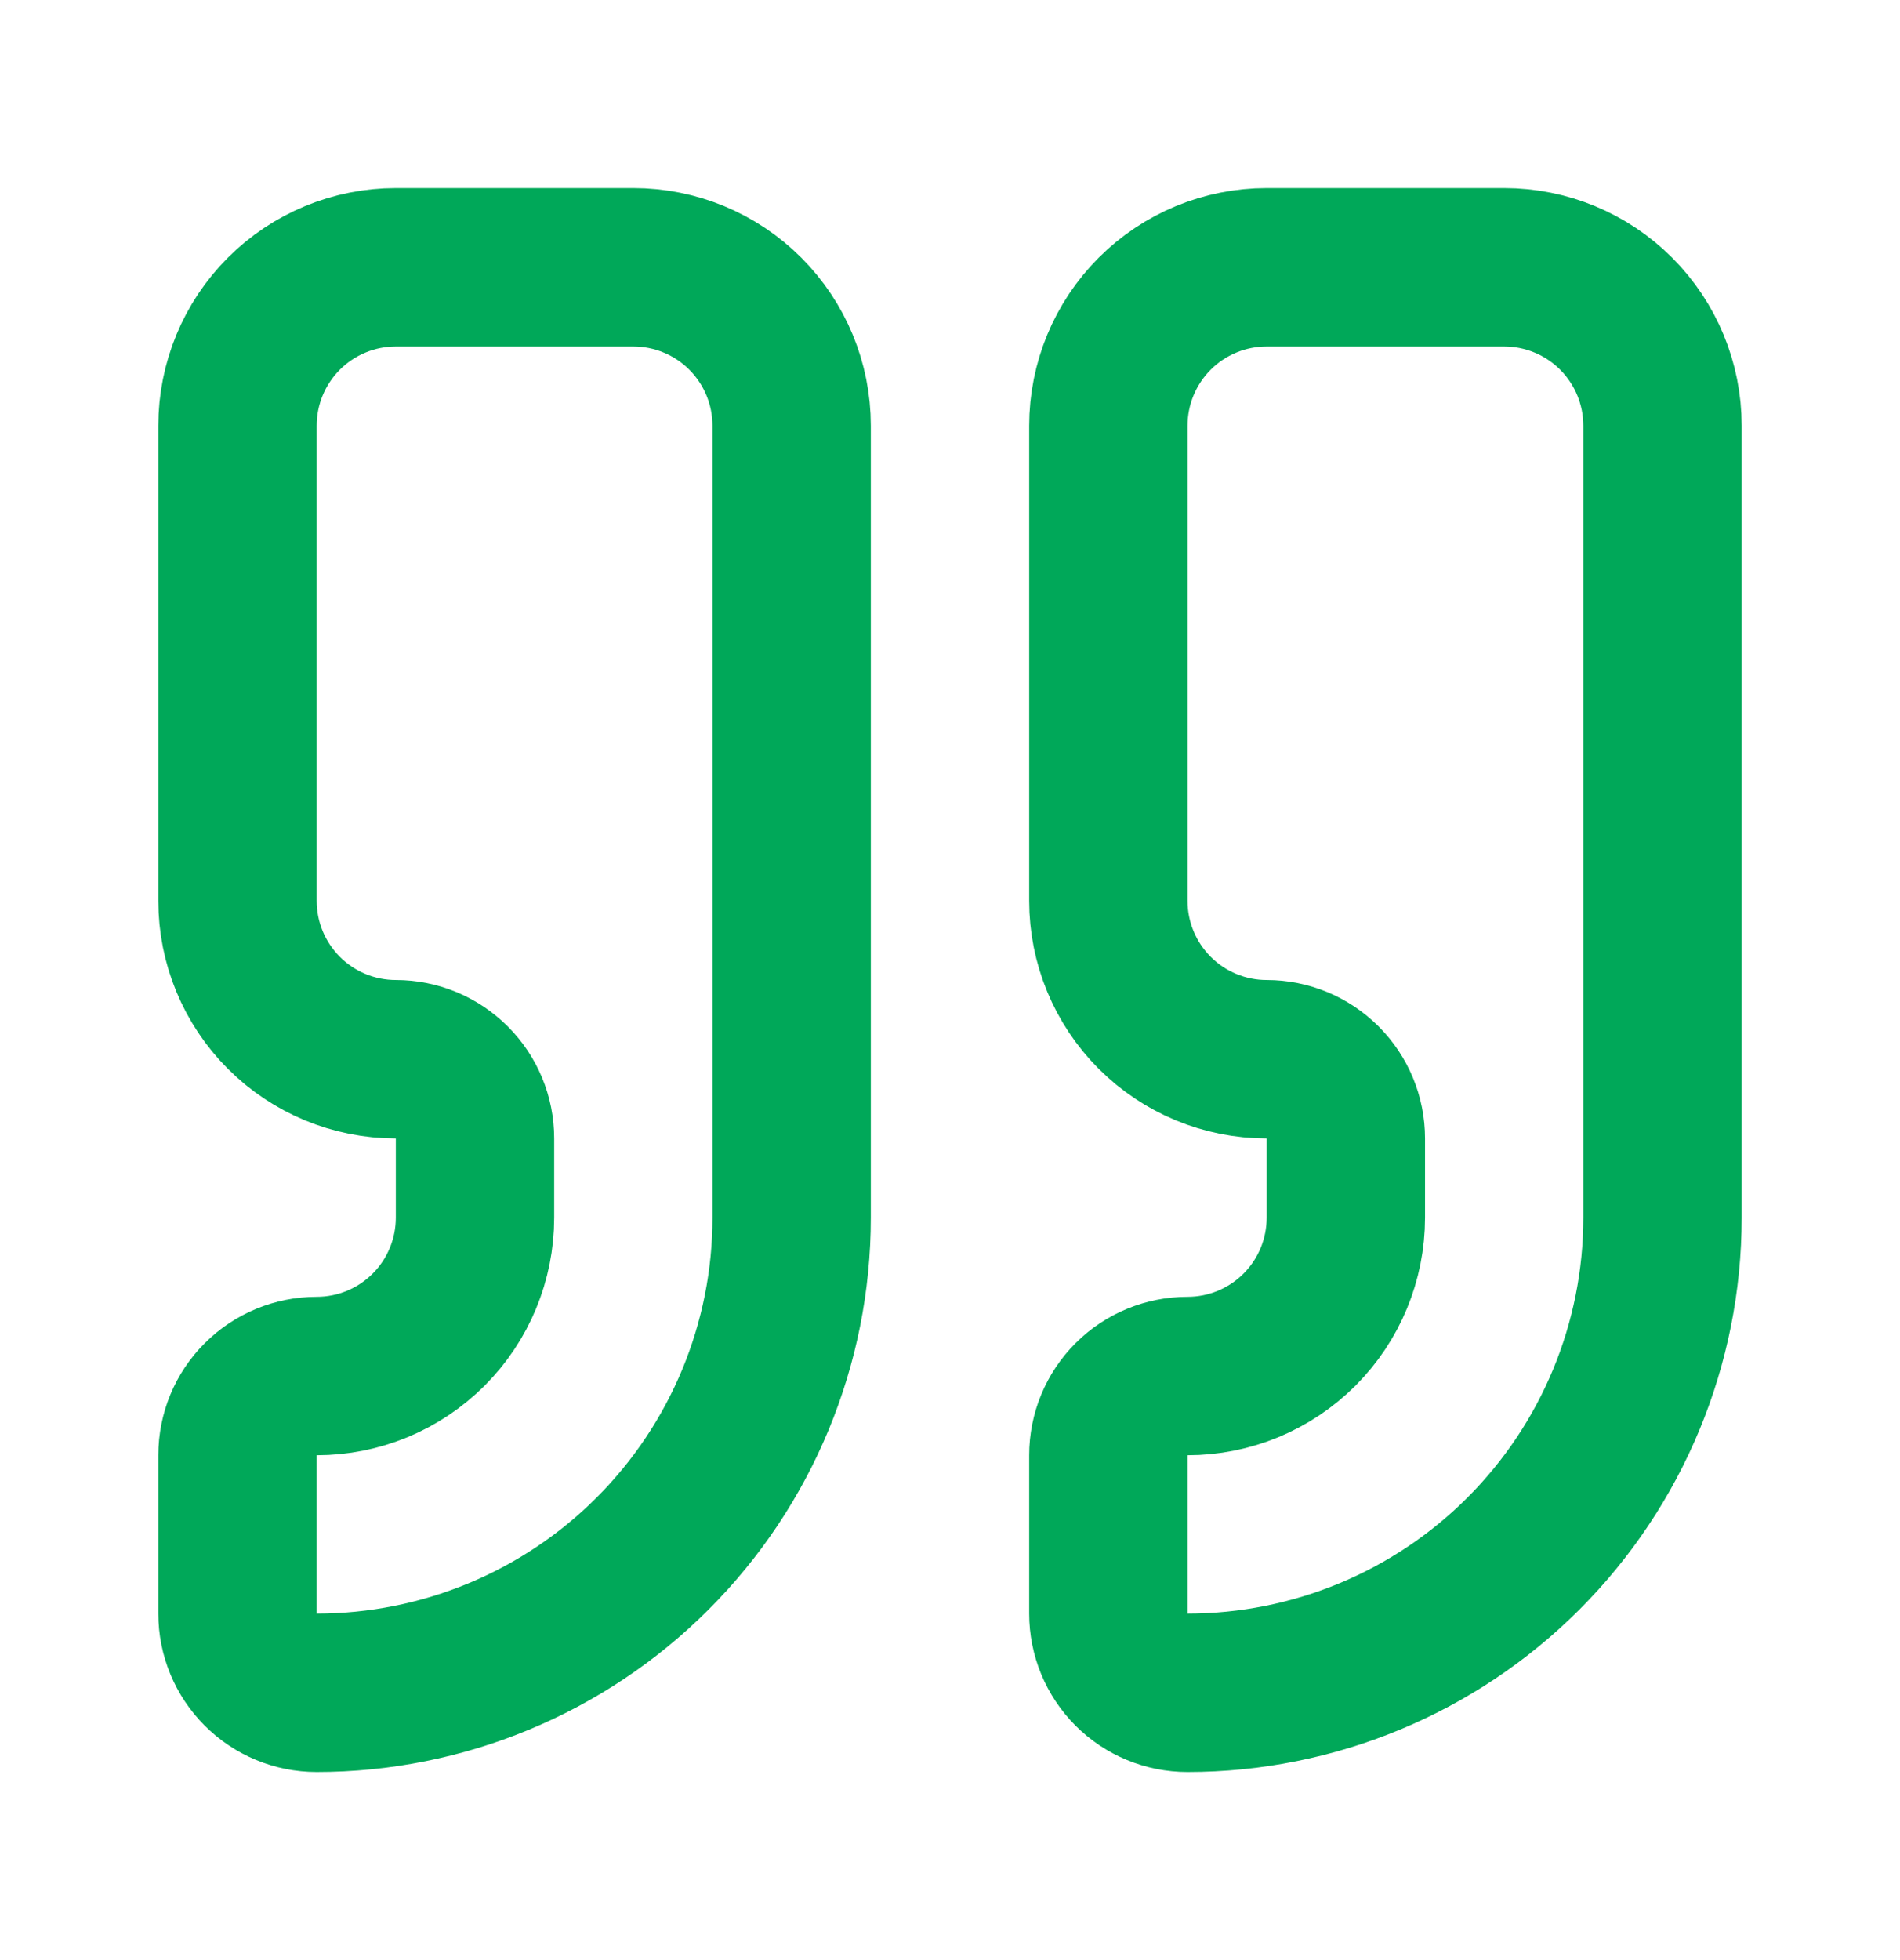
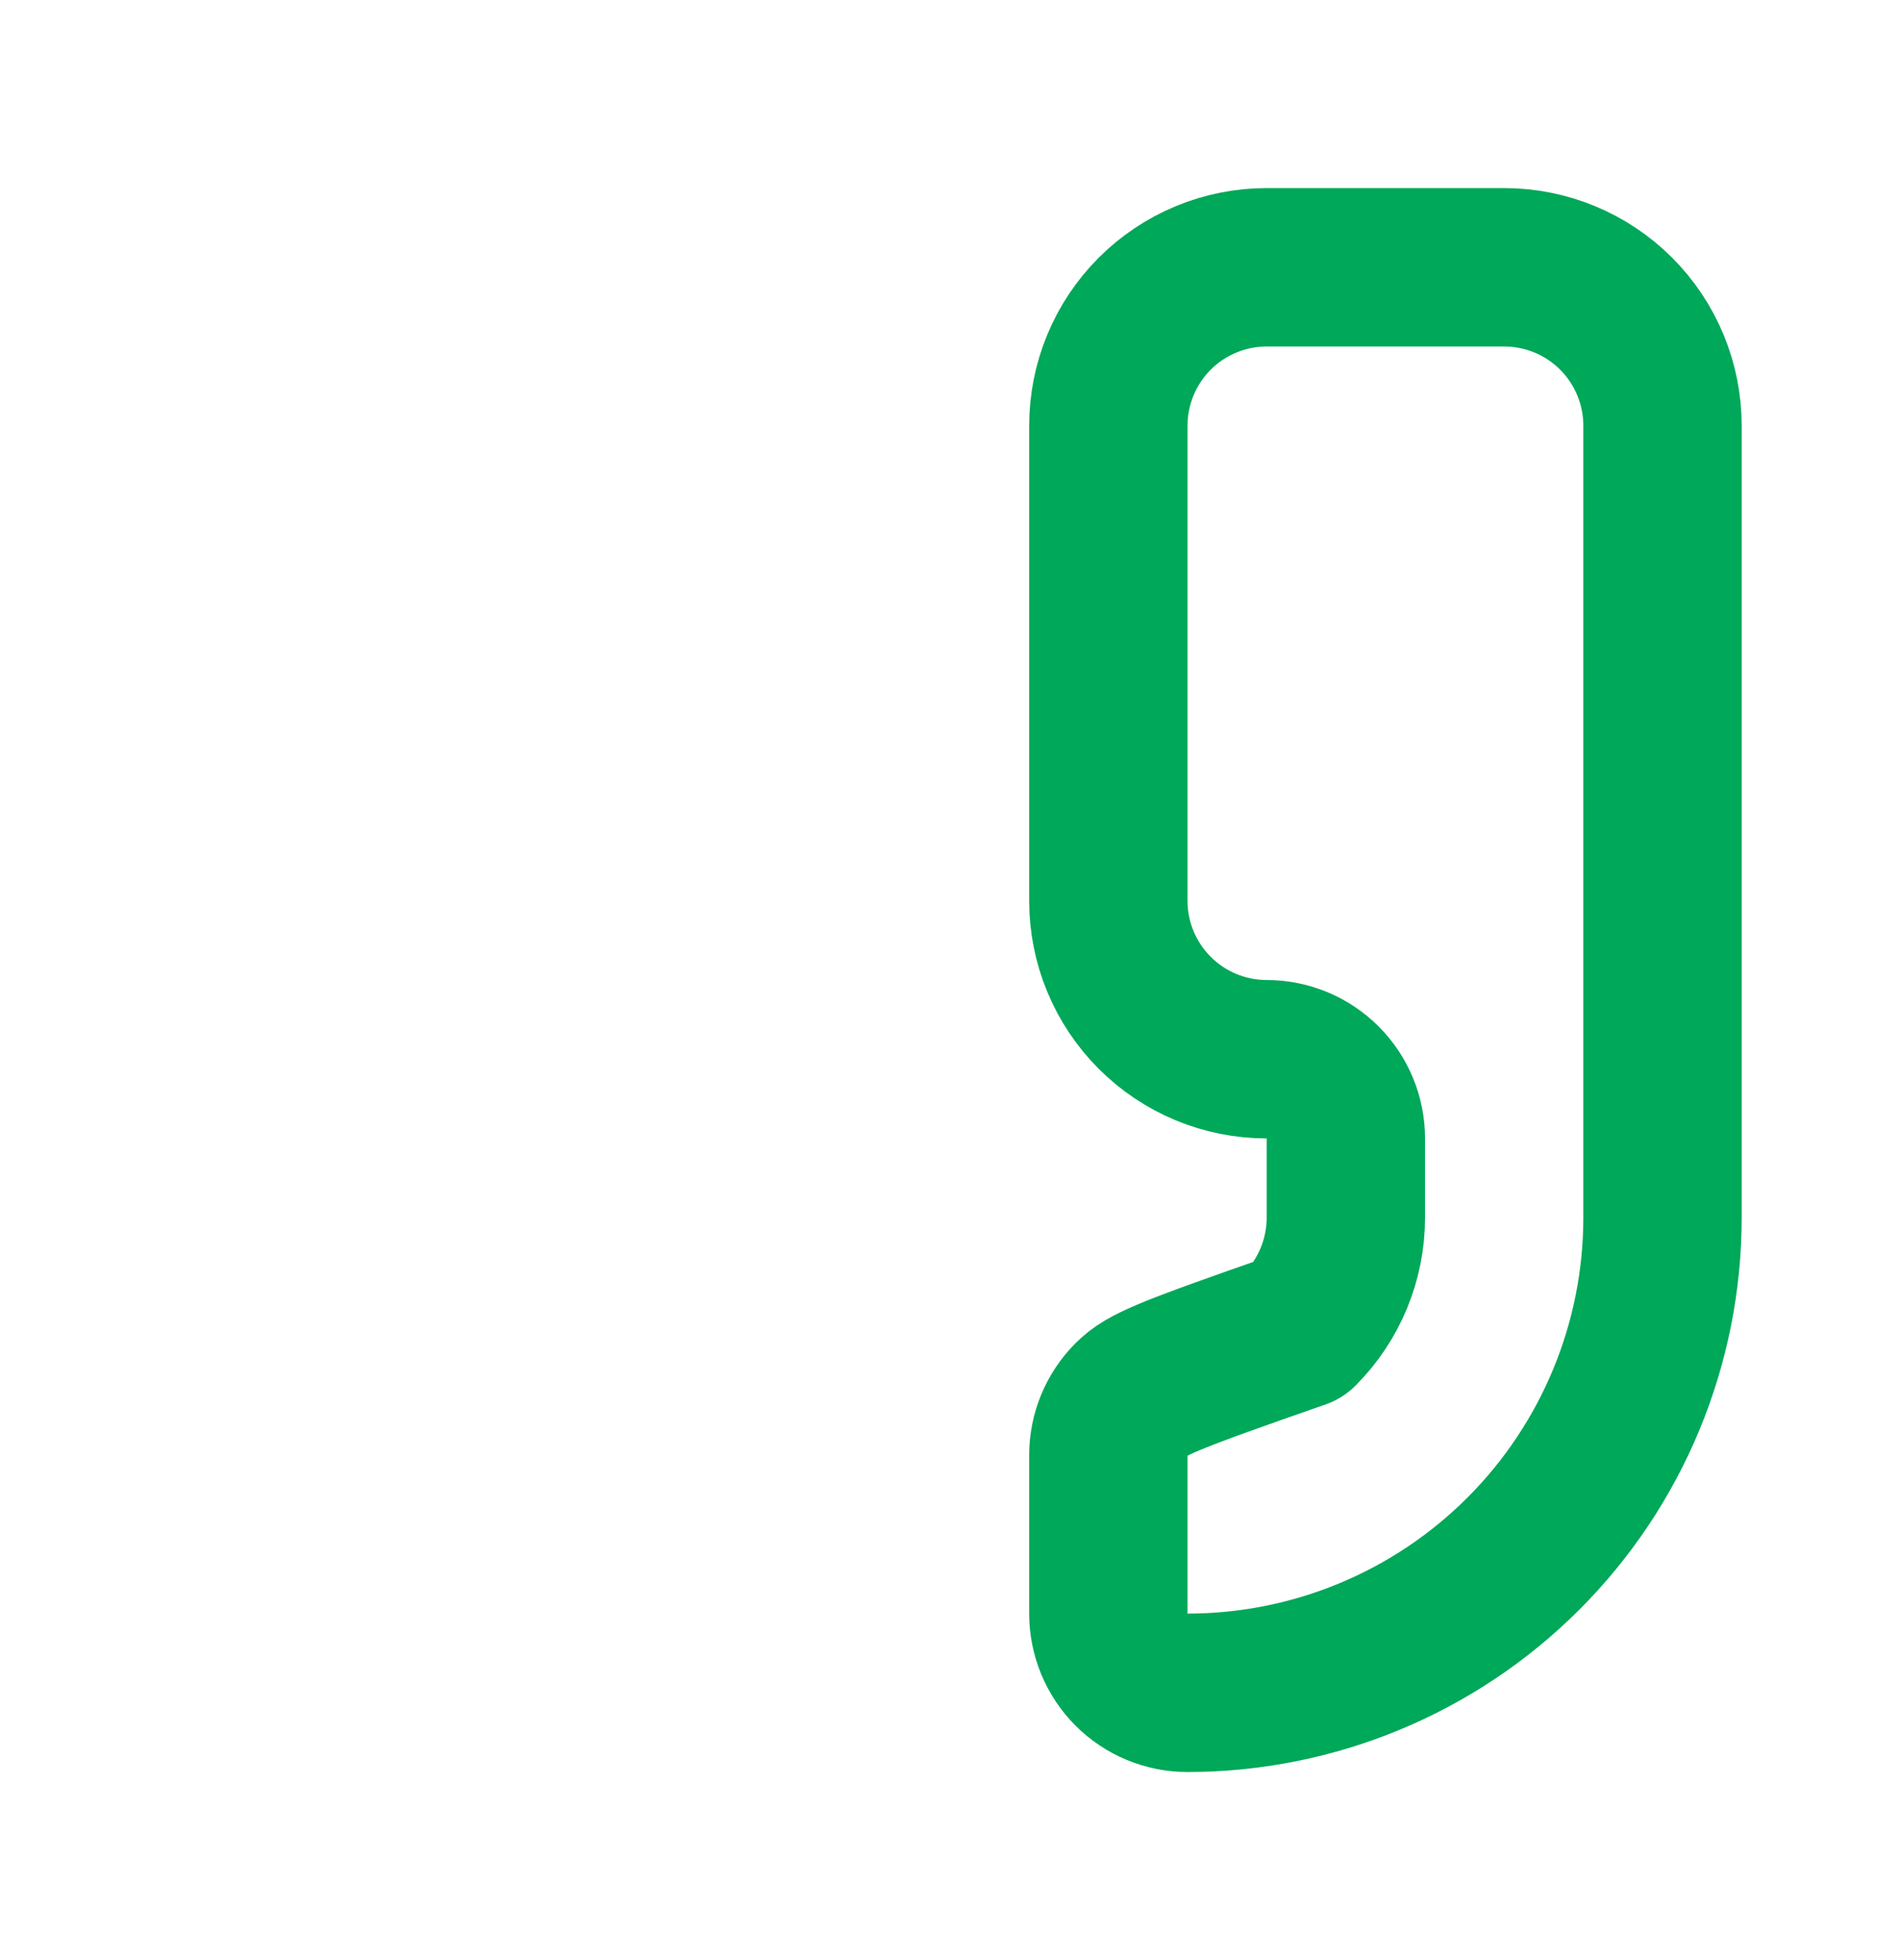
<svg xmlns="http://www.w3.org/2000/svg" width="32" height="33" viewBox="0 0 32 33" fill="none">
-   <path d="M21.333 4.5C20.626 4.5 19.948 4.781 19.448 5.281C18.948 5.781 18.667 6.459 18.667 7.167V15.167C18.667 15.874 18.948 16.552 19.448 17.052C19.948 17.552 20.626 17.833 21.333 17.833C21.687 17.833 22.026 17.974 22.276 18.224C22.526 18.474 22.667 18.813 22.667 19.167V20.5C22.667 21.207 22.386 21.886 21.886 22.386C21.386 22.886 20.707 23.167 20 23.167C19.646 23.167 19.307 23.307 19.057 23.557C18.807 23.807 18.667 24.146 18.667 24.5V27.167C18.667 27.52 18.807 27.859 19.057 28.11C19.307 28.36 19.646 28.5 20 28.5C22.122 28.5 24.157 27.657 25.657 26.157C27.157 24.657 28 22.622 28 20.5V7.167C28 6.459 27.719 5.781 27.219 5.281C26.719 4.781 26.041 4.5 25.333 4.5H21.333Z" stroke="#00A859" stroke-width="2.667" stroke-linecap="round" stroke-linejoin="round" />
-   <path d="M6.667 4.5C5.959 4.5 5.281 4.781 4.781 5.281C4.281 5.781 4 6.459 4 7.167V15.167C4 15.874 4.281 16.552 4.781 17.052C5.281 17.552 5.959 17.833 6.667 17.833C7.02 17.833 7.359 17.974 7.609 18.224C7.86 18.474 8 18.813 8 19.167V20.5C8 21.207 7.719 21.886 7.219 22.386C6.719 22.886 6.041 23.167 5.333 23.167C4.98 23.167 4.641 23.307 4.391 23.557C4.14 23.807 4 24.146 4 24.5V27.167C4 27.52 4.14 27.859 4.391 28.11C4.641 28.36 4.98 28.5 5.333 28.5C7.455 28.5 9.49 27.657 10.99 26.157C12.491 24.657 13.333 22.622 13.333 20.5V7.167C13.333 6.459 13.052 5.781 12.552 5.281C12.052 4.781 11.374 4.5 10.667 4.5H6.667Z" stroke="#00A859" stroke-width="2.667" stroke-linecap="round" stroke-linejoin="round" />
+   <path d="M21.333 4.5C20.626 4.5 19.948 4.781 19.448 5.281C18.948 5.781 18.667 6.459 18.667 7.167V15.167C18.667 15.874 18.948 16.552 19.448 17.052C19.948 17.552 20.626 17.833 21.333 17.833C21.687 17.833 22.026 17.974 22.276 18.224C22.526 18.474 22.667 18.813 22.667 19.167V20.5C22.667 21.207 22.386 21.886 21.886 22.386C19.646 23.167 19.307 23.307 19.057 23.557C18.807 23.807 18.667 24.146 18.667 24.5V27.167C18.667 27.52 18.807 27.859 19.057 28.11C19.307 28.36 19.646 28.5 20 28.5C22.122 28.5 24.157 27.657 25.657 26.157C27.157 24.657 28 22.622 28 20.5V7.167C28 6.459 27.719 5.781 27.219 5.281C26.719 4.781 26.041 4.5 25.333 4.5H21.333Z" stroke="#00A859" stroke-width="2.667" stroke-linecap="round" stroke-linejoin="round" />
</svg>